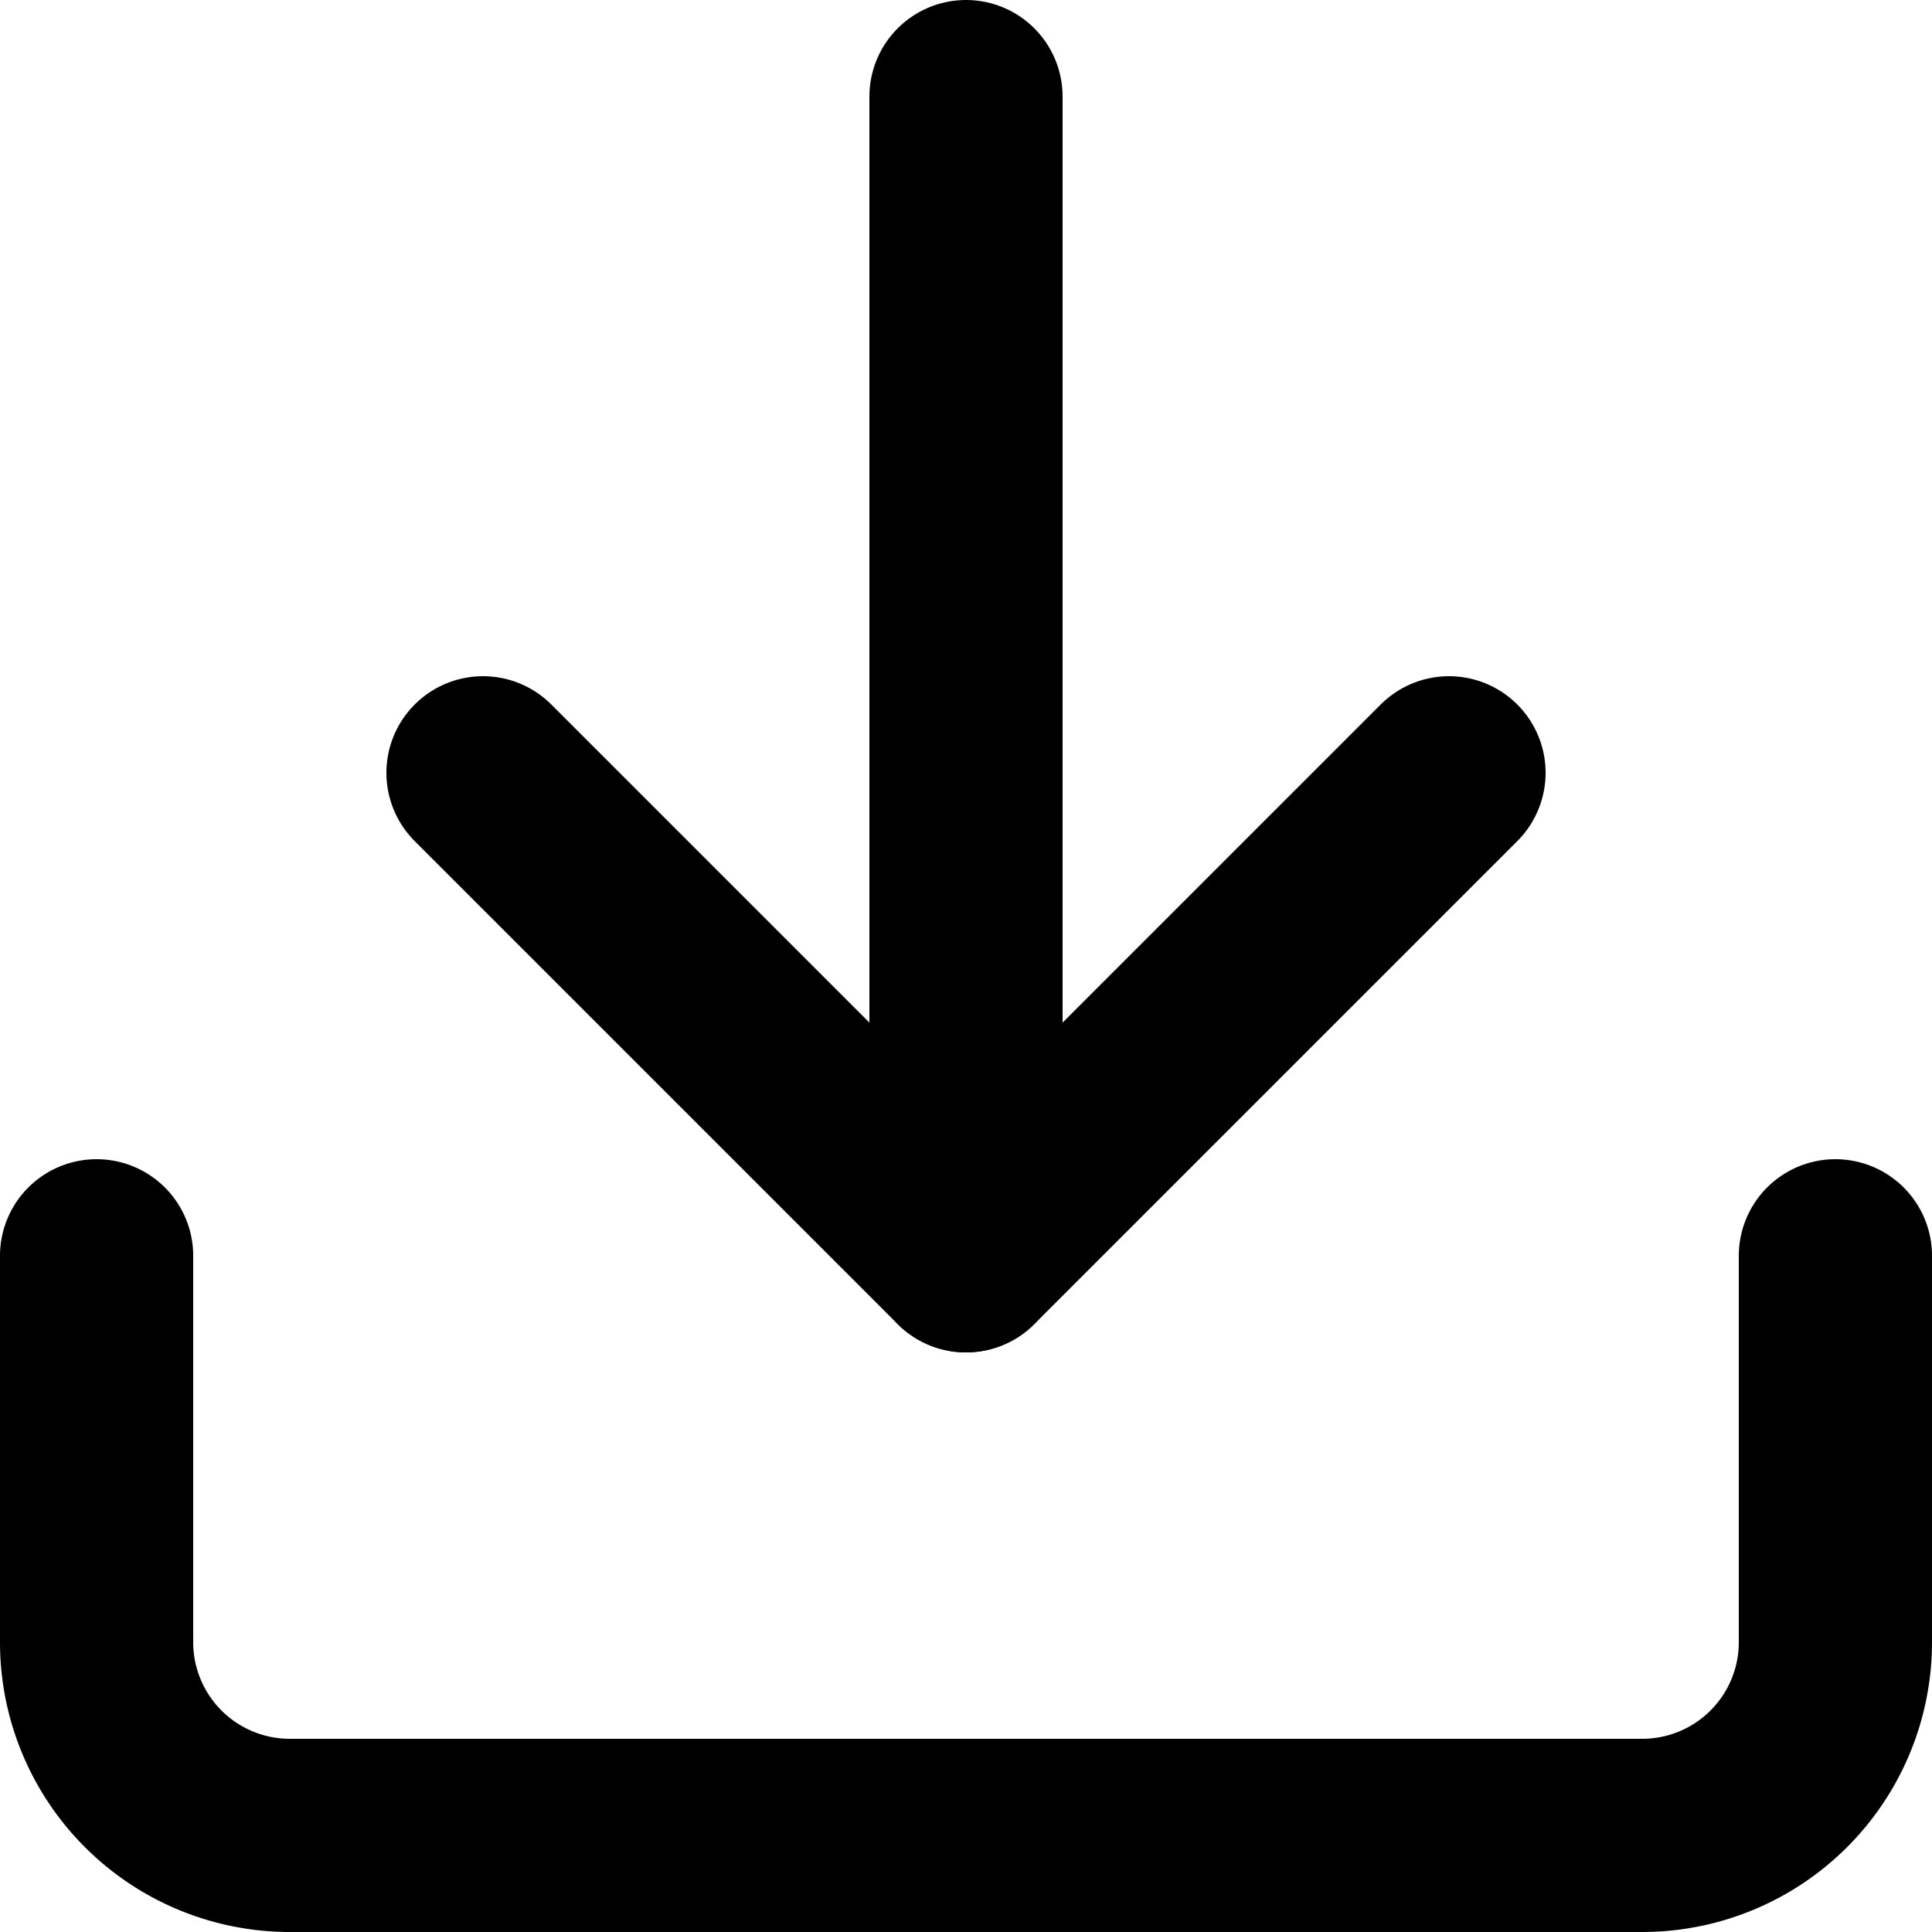
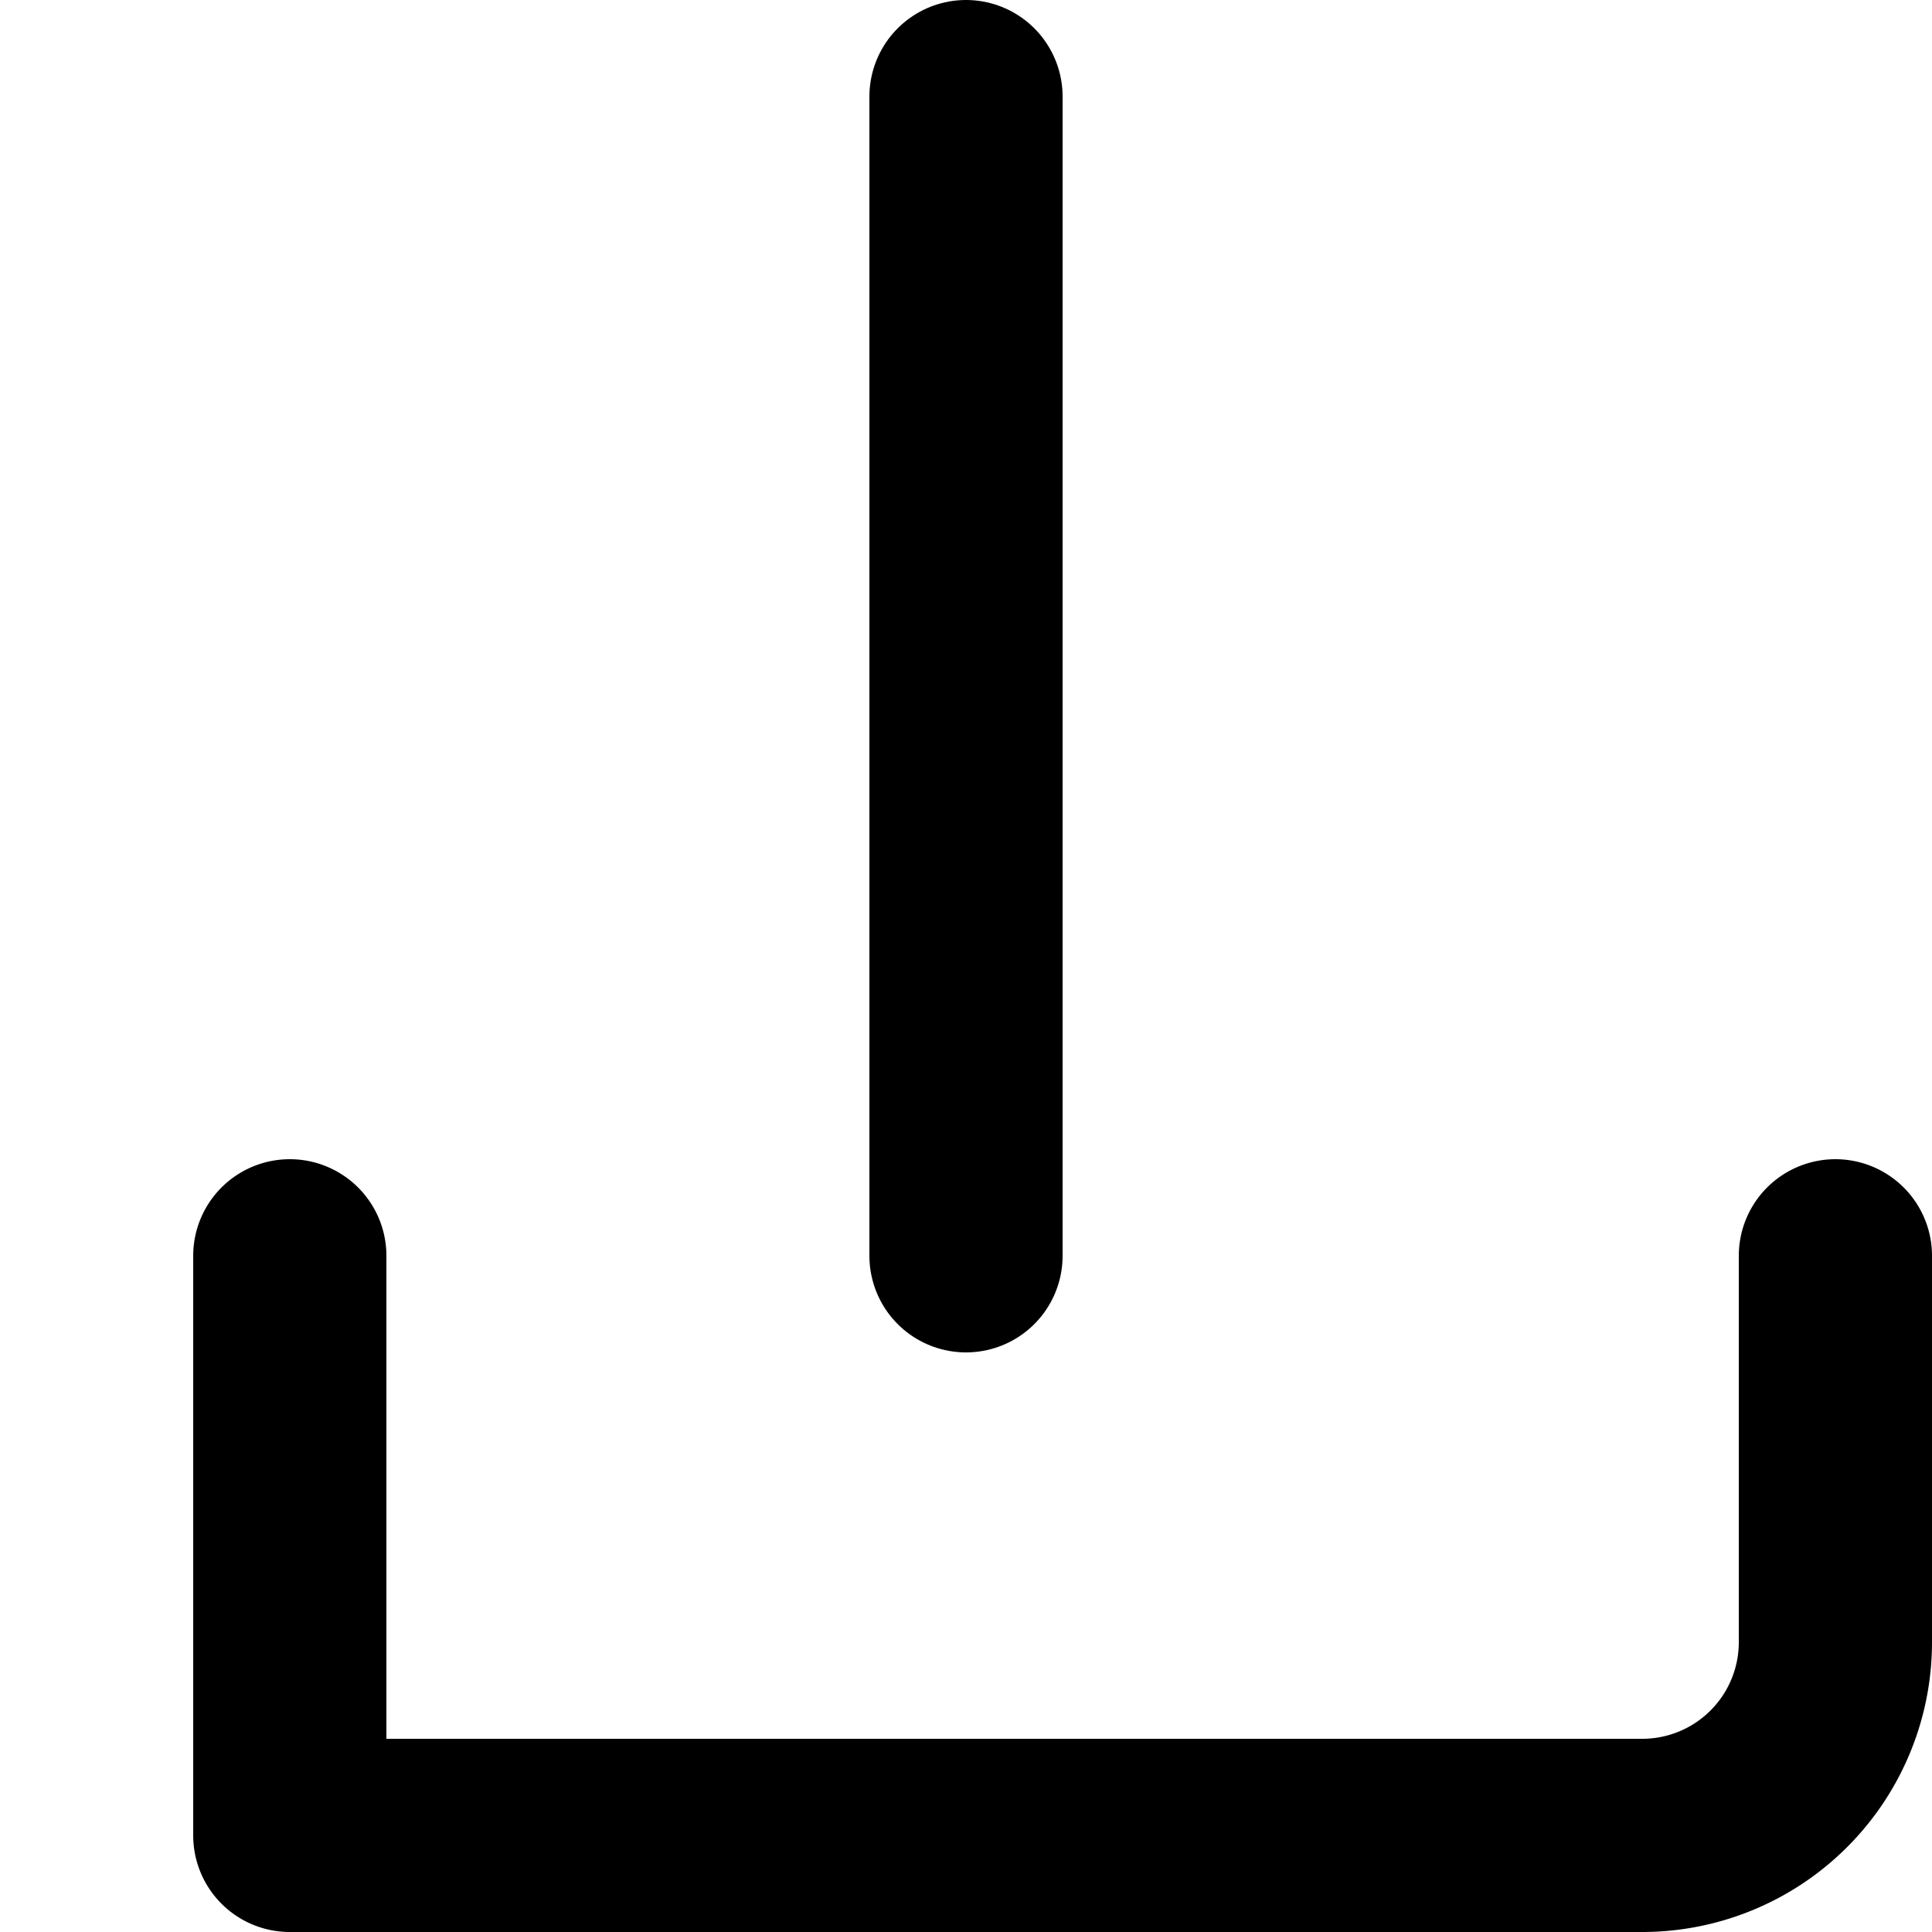
<svg xmlns="http://www.w3.org/2000/svg" viewBox="0 0 20 20">
  <defs>
    <style>.cls-1{fill:none;stroke:#000;stroke-linecap:round;stroke-linejoin:round;stroke-width:2px;}</style>
  </defs>
  <title>download-icon</title>
  <g id="Layer_2" data-name="Layer 2">
    <g id="Layer_1-2" data-name="Layer 1">
-       <path class="cls-1" d="M19,13v4a2,2,0,0,1-2,2H3a2,2,0,0,1-2-2V13" />
-       <polyline class="cls-1" points="5 8 10 13 15 8" />
+       <path class="cls-1" d="M19,13v4a2,2,0,0,1-2,2H3V13" />
      <line class="cls-1" x1="10" y1="13" x2="10" y2="1" />
    </g>
  </g>
</svg>